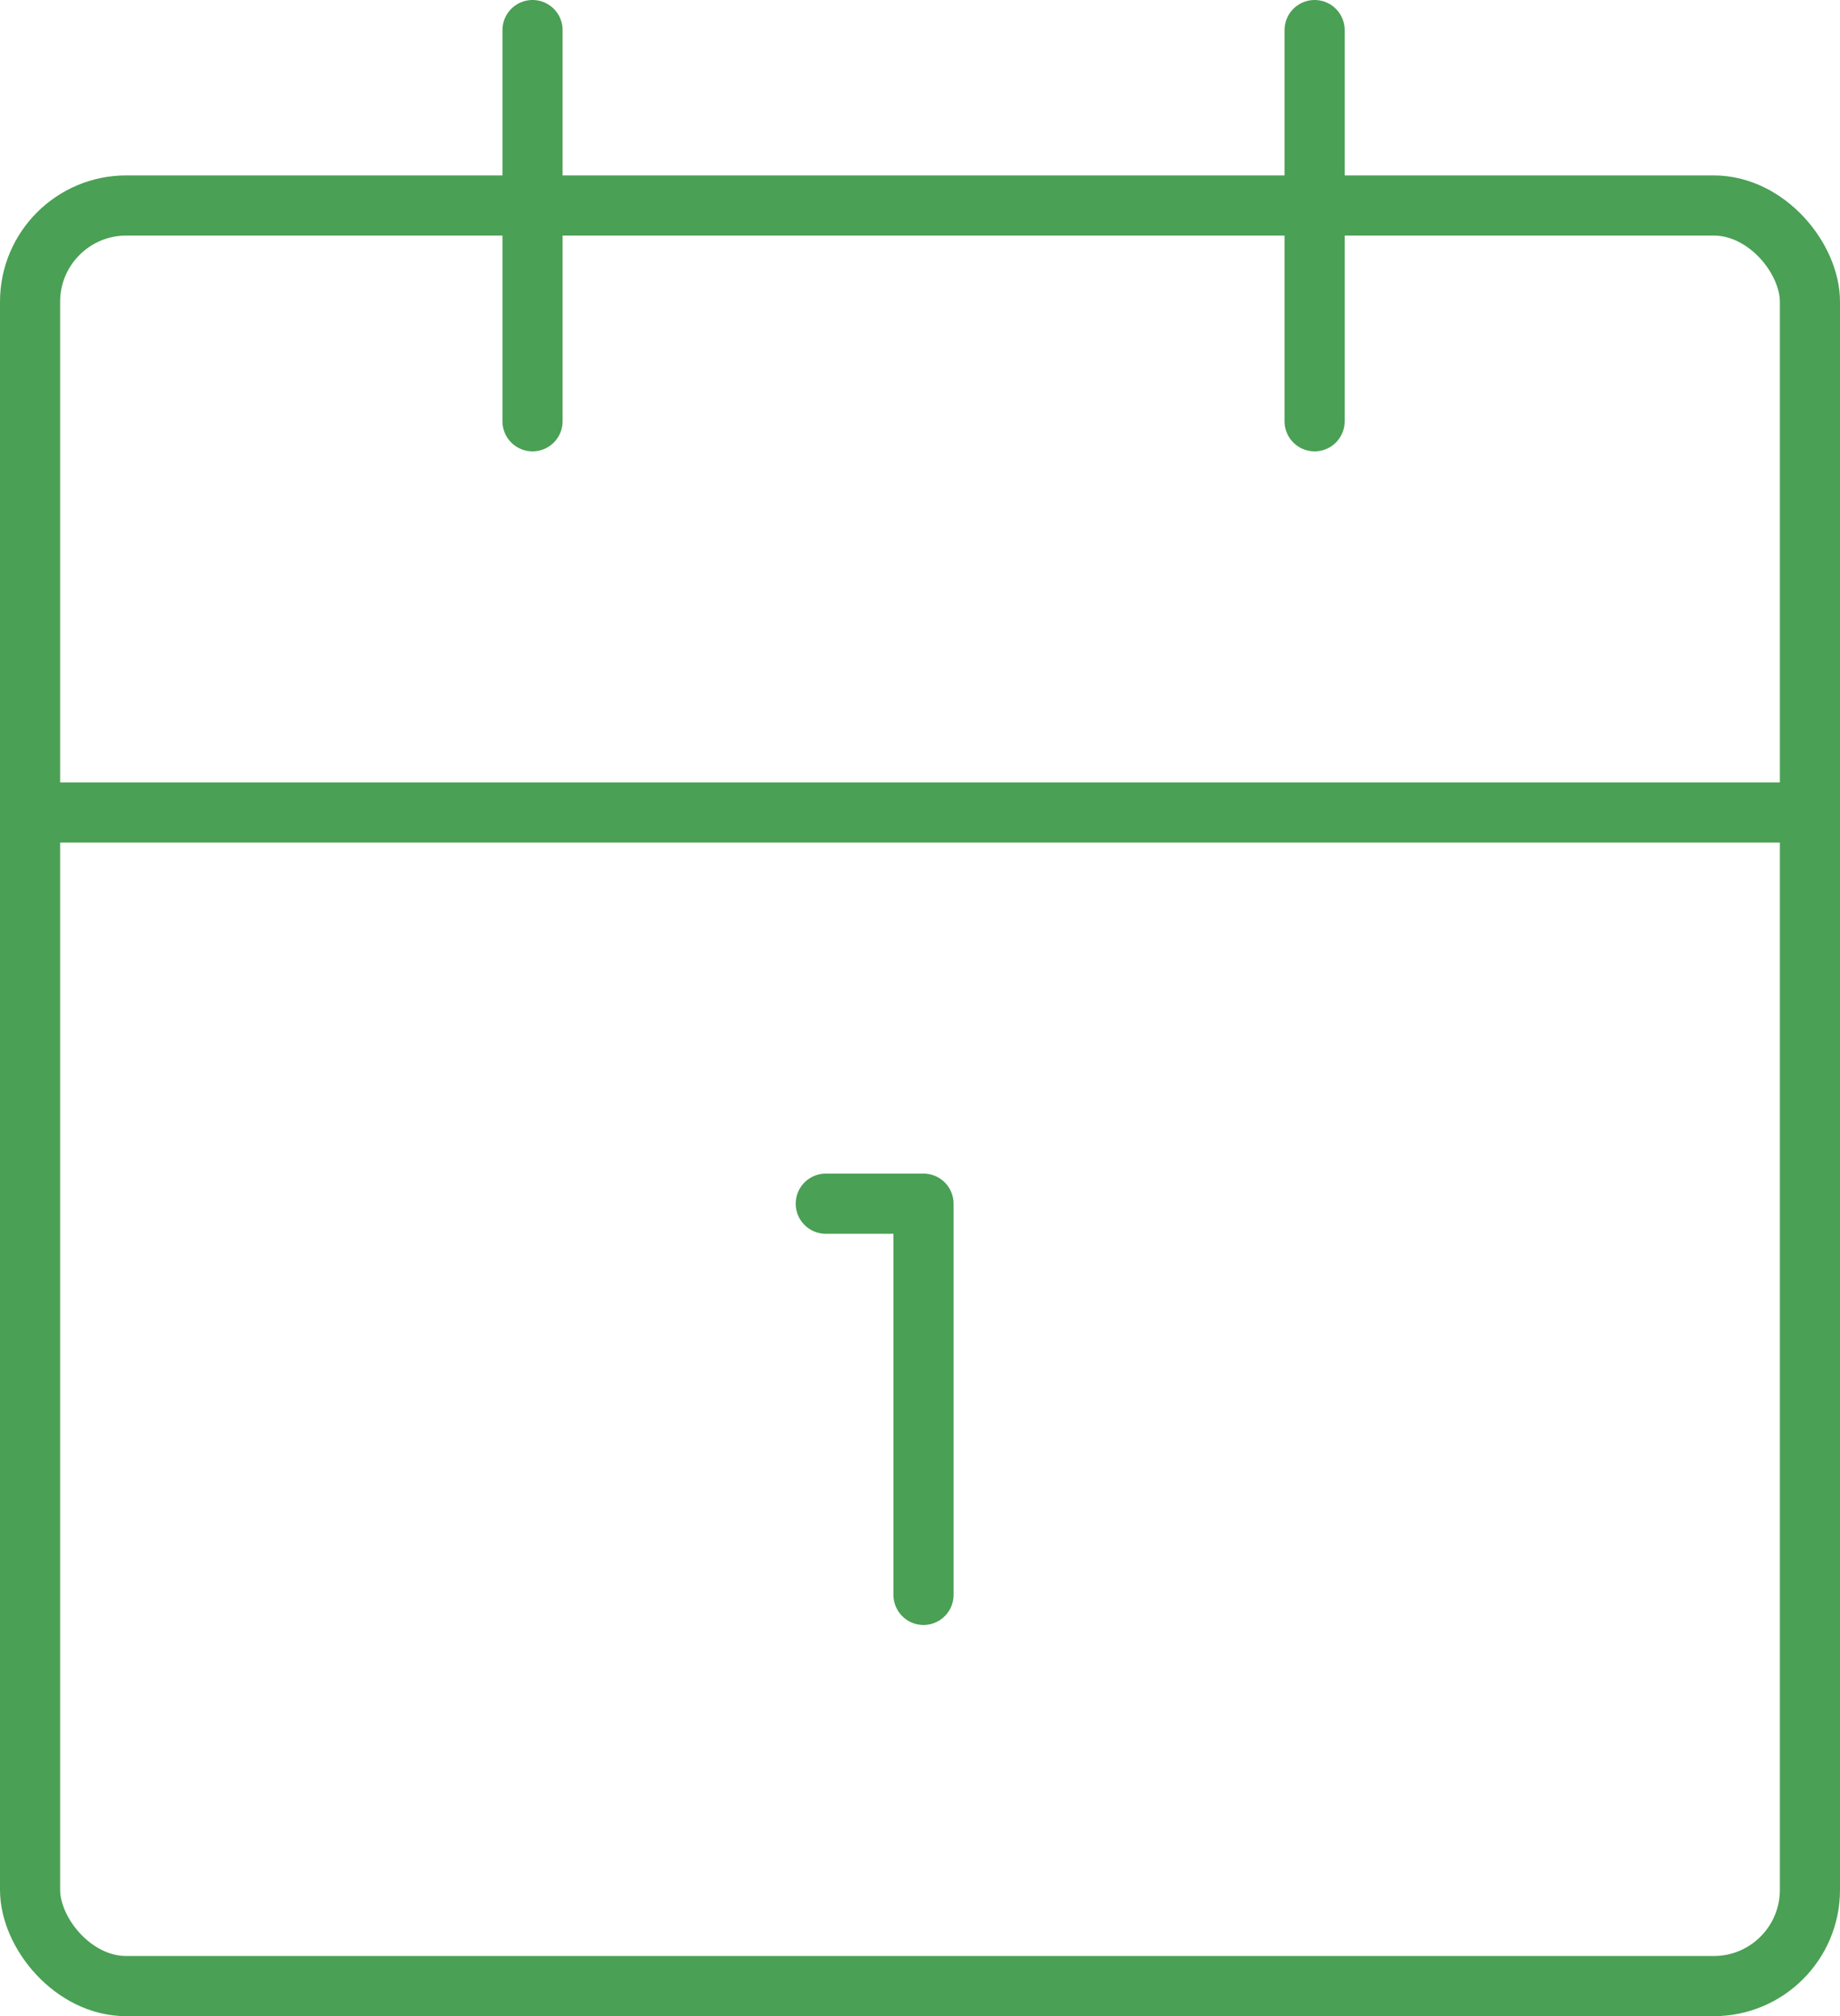
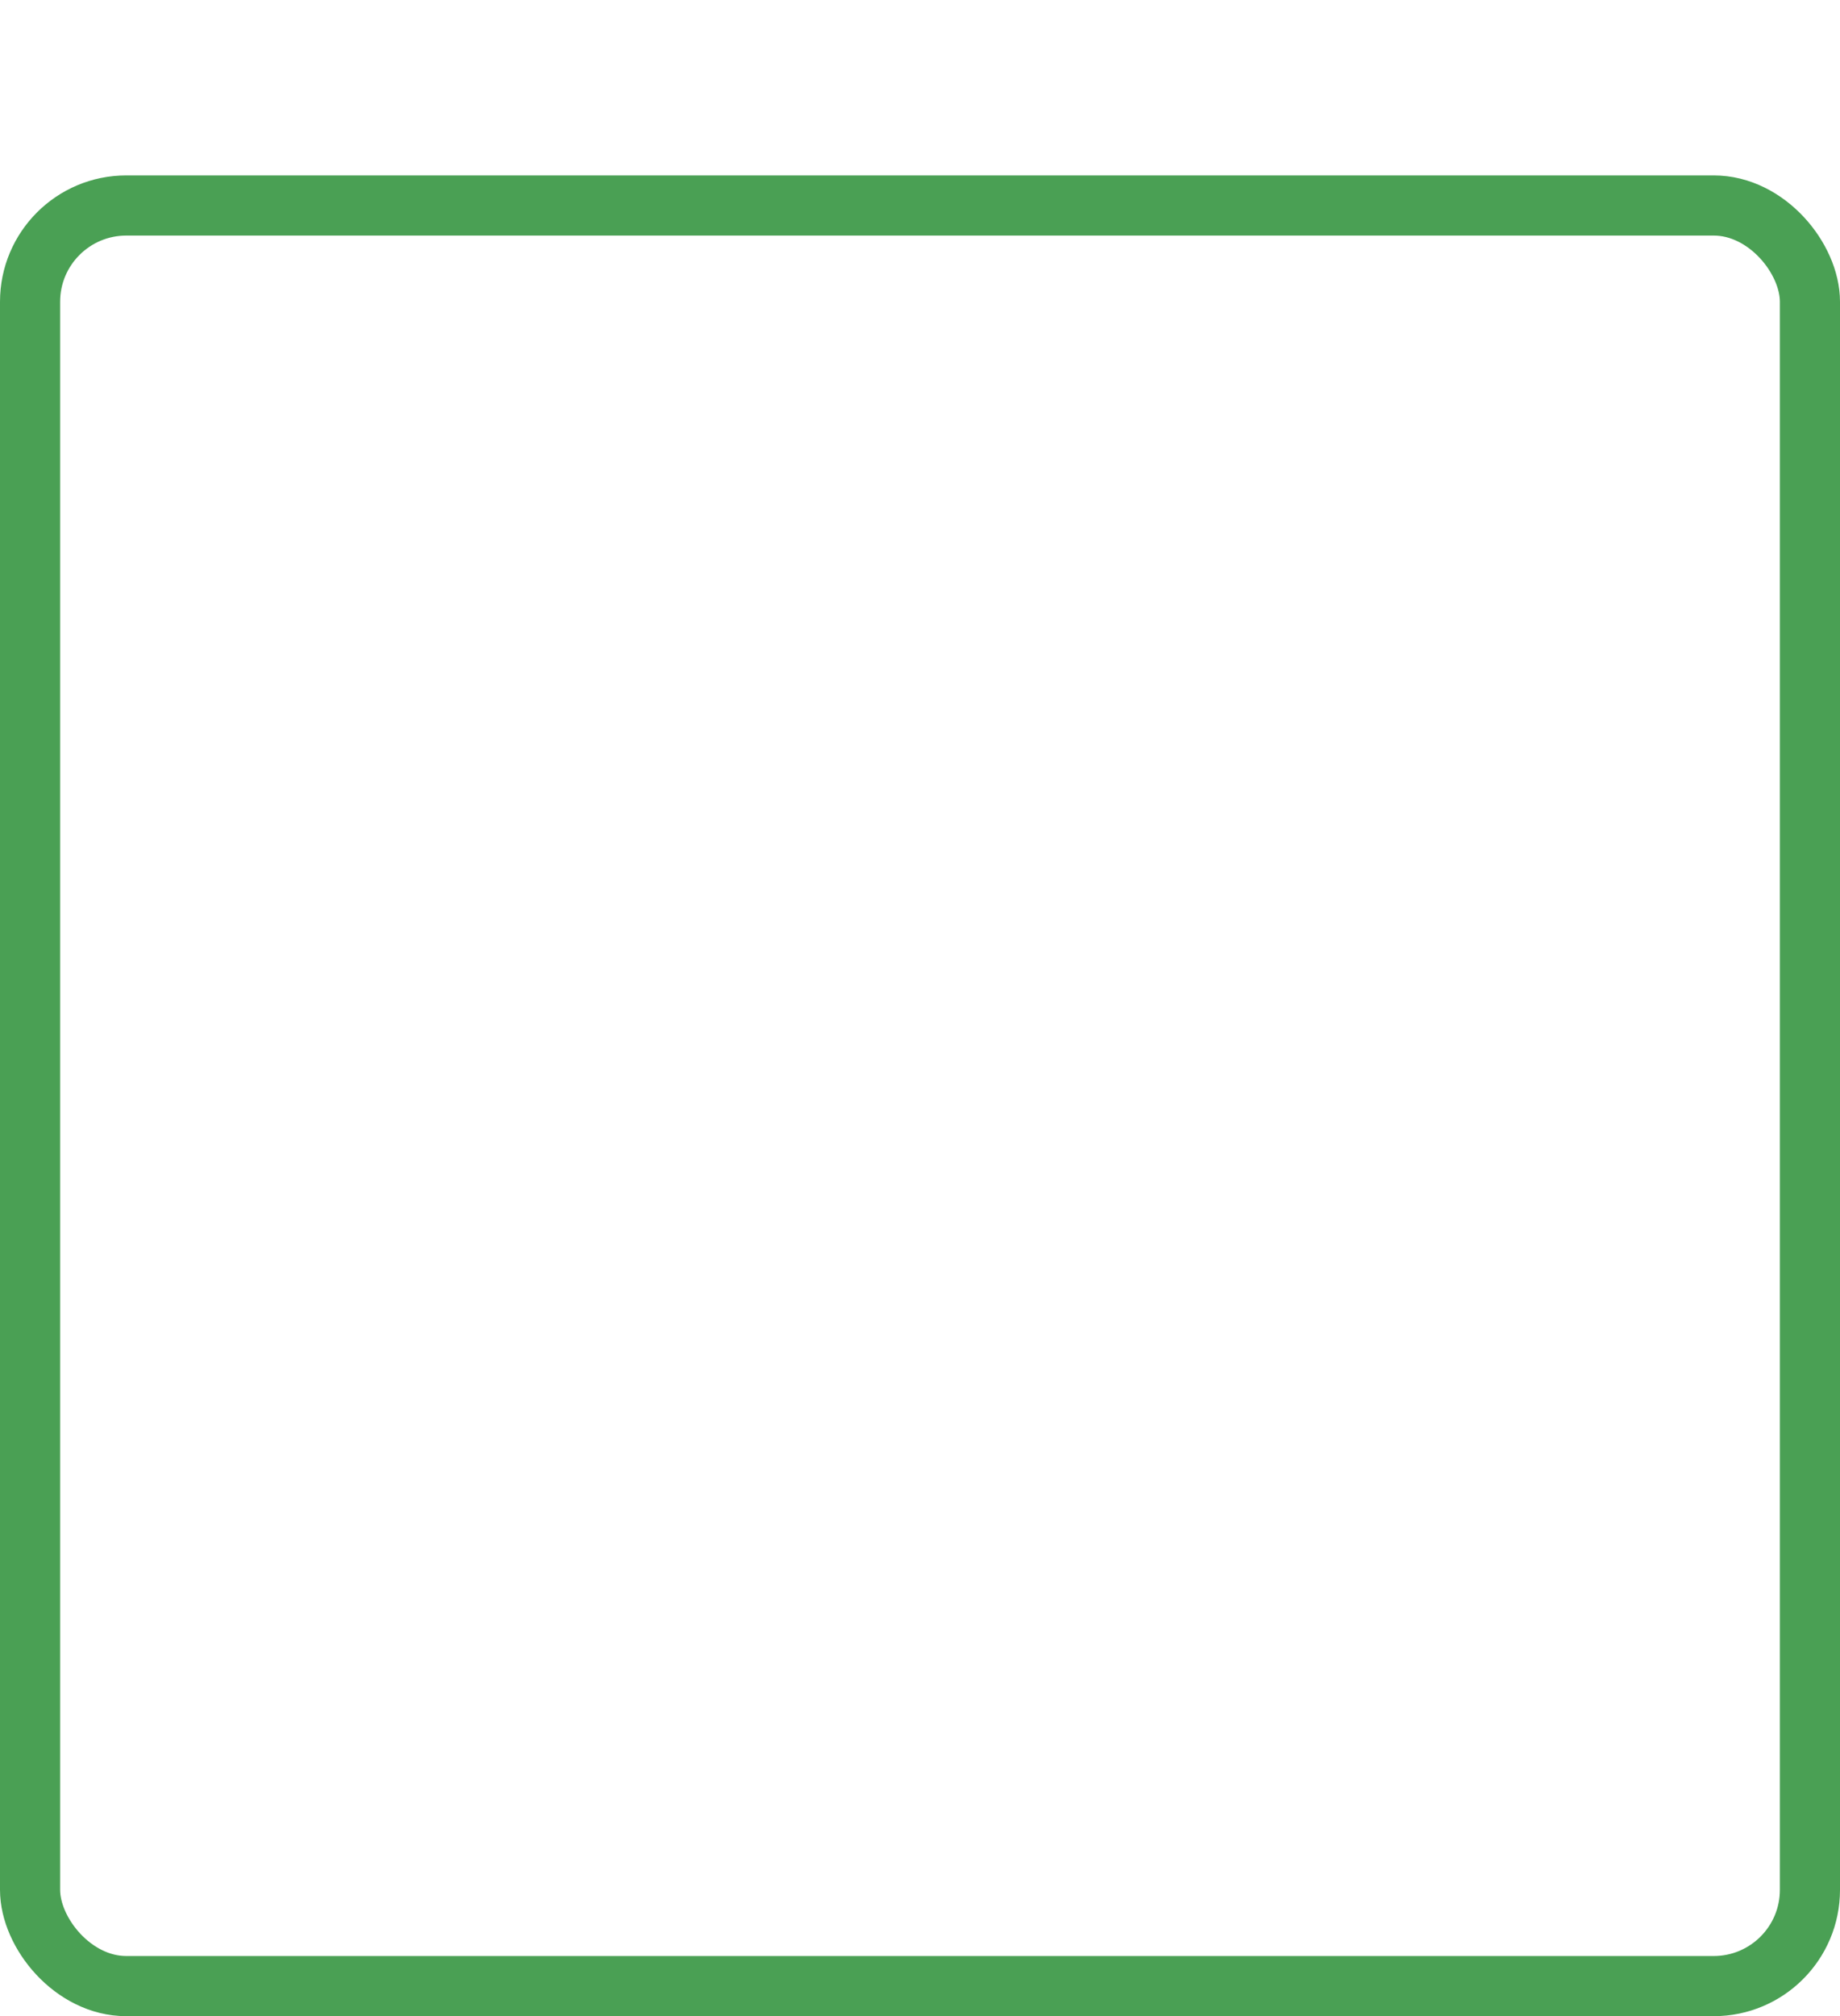
<svg xmlns="http://www.w3.org/2000/svg" width="38.25" height="41.895" viewBox="0 0 38.25 41.895">
  <g id="Group_3416" data-name="Group 3416" transform="translate(-2.075 -1.375)">
-     <path id="Path_2610" data-name="Path 2610" d="M11,14h2.032v8.129" transform="translate(8.241 12.387)" fill="none" stroke="#4aa054" stroke-linecap="round" stroke-linejoin="round" stroke-width="1.25" />
-     <path id="Path_2611" data-name="Path 2611" d="M16,2v8.129" transform="translate(13.403 0)" fill="none" stroke="#4aa054" stroke-linecap="round" stroke-linejoin="round" stroke-width="1.25" />
-     <path id="Path_2612" data-name="Path 2612" d="M3,10H39.58" transform="translate(-0.016 8.258)" fill="none" stroke="#4aa054" stroke-linecap="round" stroke-linejoin="round" stroke-width="1.25" />
-     <path id="Path_2613" data-name="Path 2613" d="M8,2v8.129" transform="translate(5.145 0)" fill="none" stroke="#4aa054" stroke-linecap="round" stroke-linejoin="round" stroke-width="1.25" />
    <rect id="Rectangle_660" data-name="Rectangle 660" width="37" height="37" rx="2" transform="translate(2.7 5.645)" fill="none" stroke="#4aa054" stroke-linecap="round" stroke-linejoin="round" stroke-width="1.25" />
  </g>
</svg>